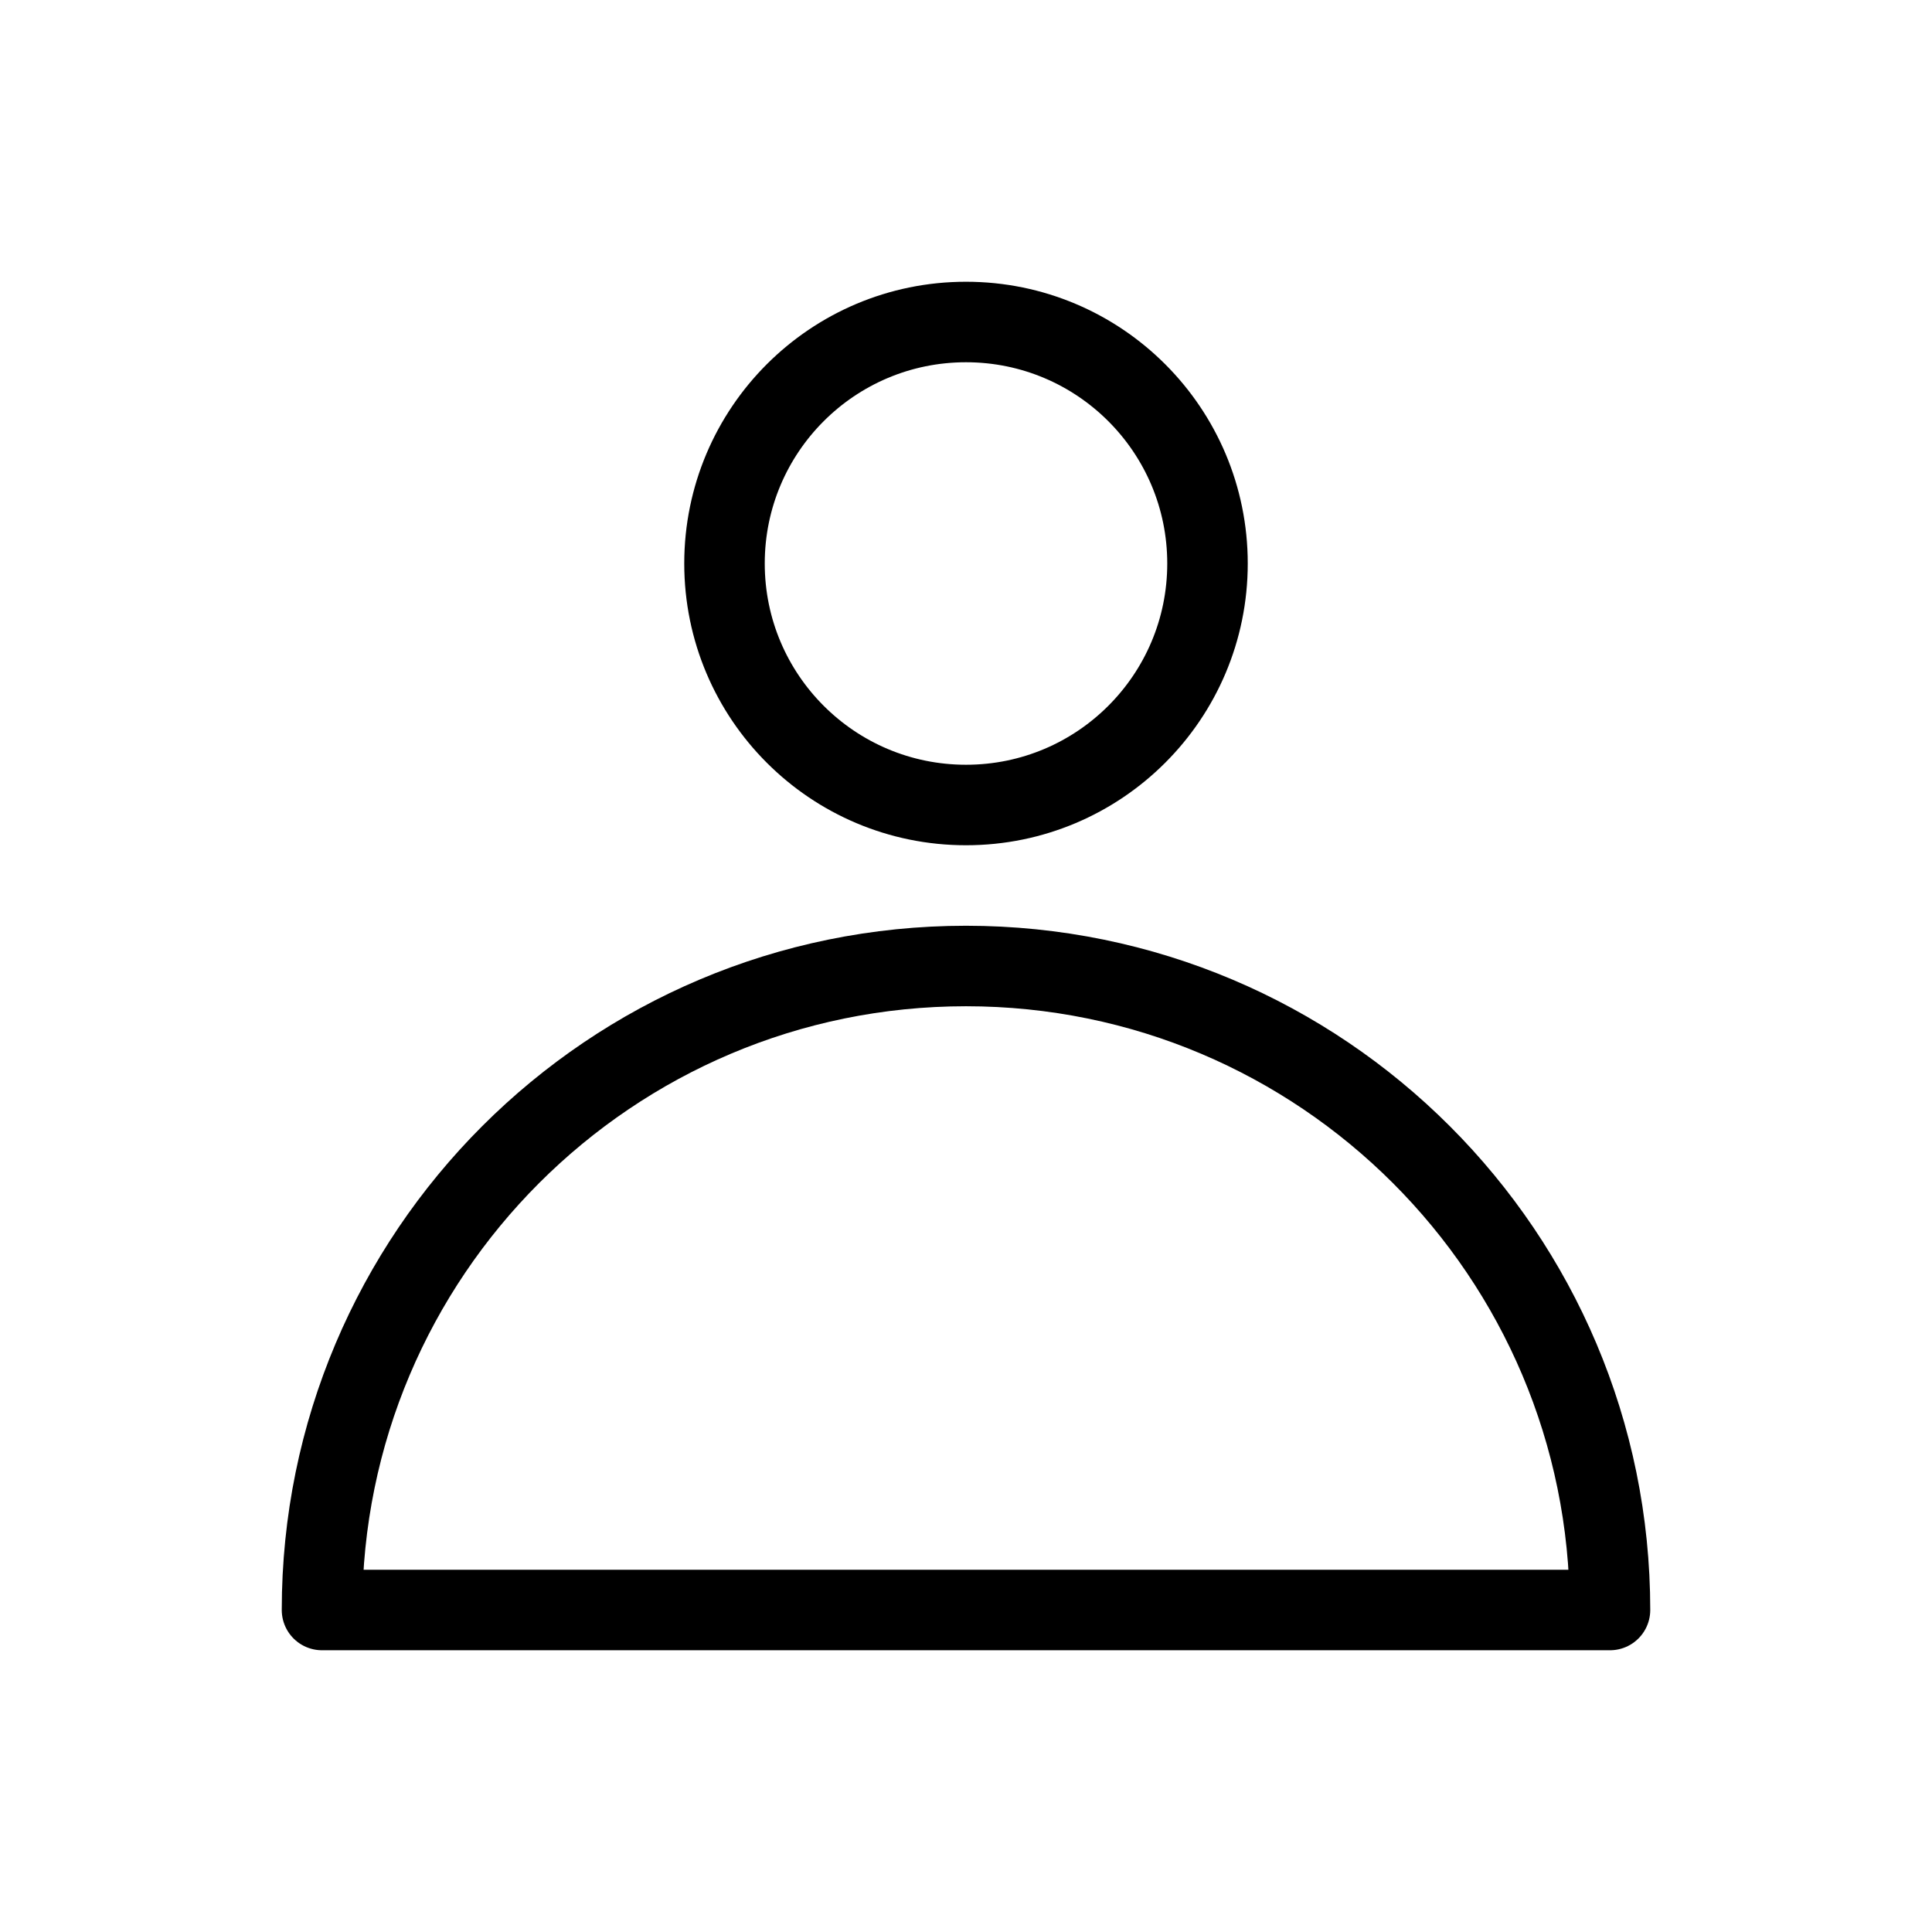
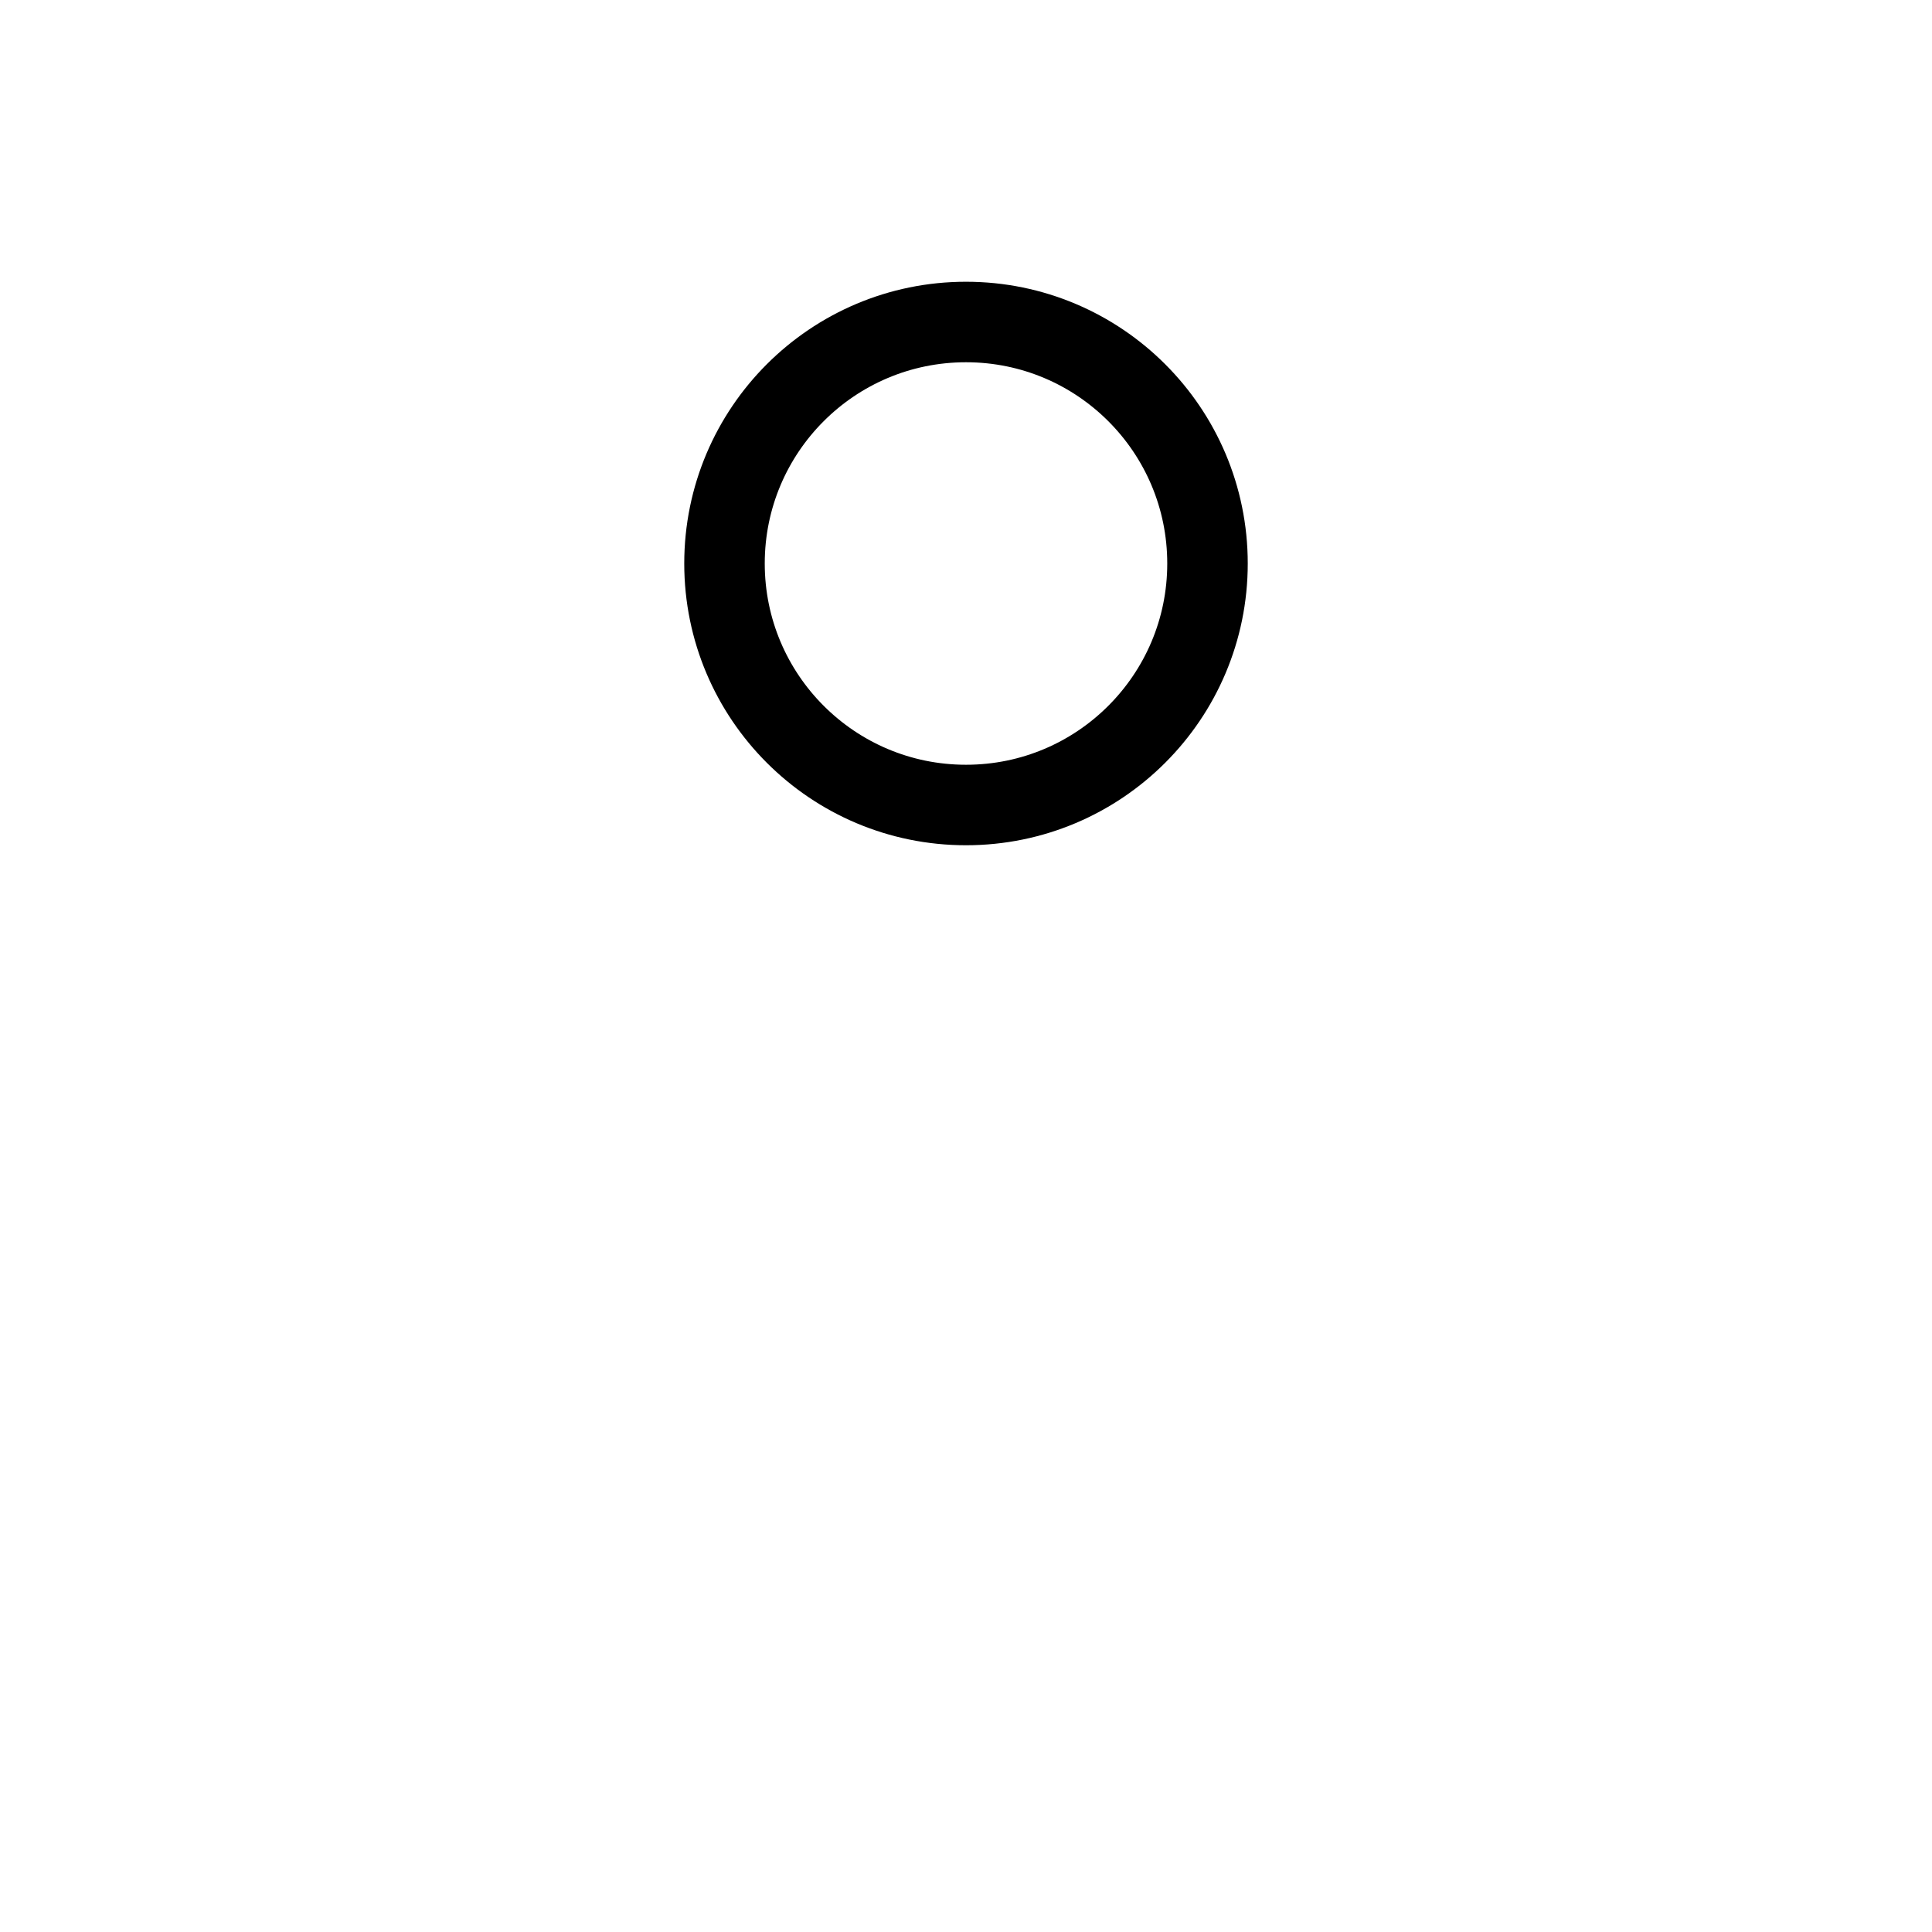
<svg xmlns="http://www.w3.org/2000/svg" width="24px" height="24px" viewBox="0 0 24 24" version="1.1">
  <title>4.Icons/mypage</title>
  <g id="4.Icons/mypage" stroke="none" stroke-width="1" fill="none" fill-rule="evenodd" stroke-linecap="round" stroke-linejoin="round">
    <g id="Group" transform="translate(4, 4)" stroke="#000000">
      <path d="M11,3 C11,4.657 9.657,6 8,6 C6.343,6 5,4.657 5,3 C5,1.343 6.343,0 8,0 C9.657,0 11,1.343 11,3 Z" id="Stroke-1" />
-       <path d="M8,8 C3.582,8 0,11.582 0,16 L16,16 C16,11.582 12.418,8 8,8 Z" id="Stroke-3" />
    </g>
  </g>
</svg>